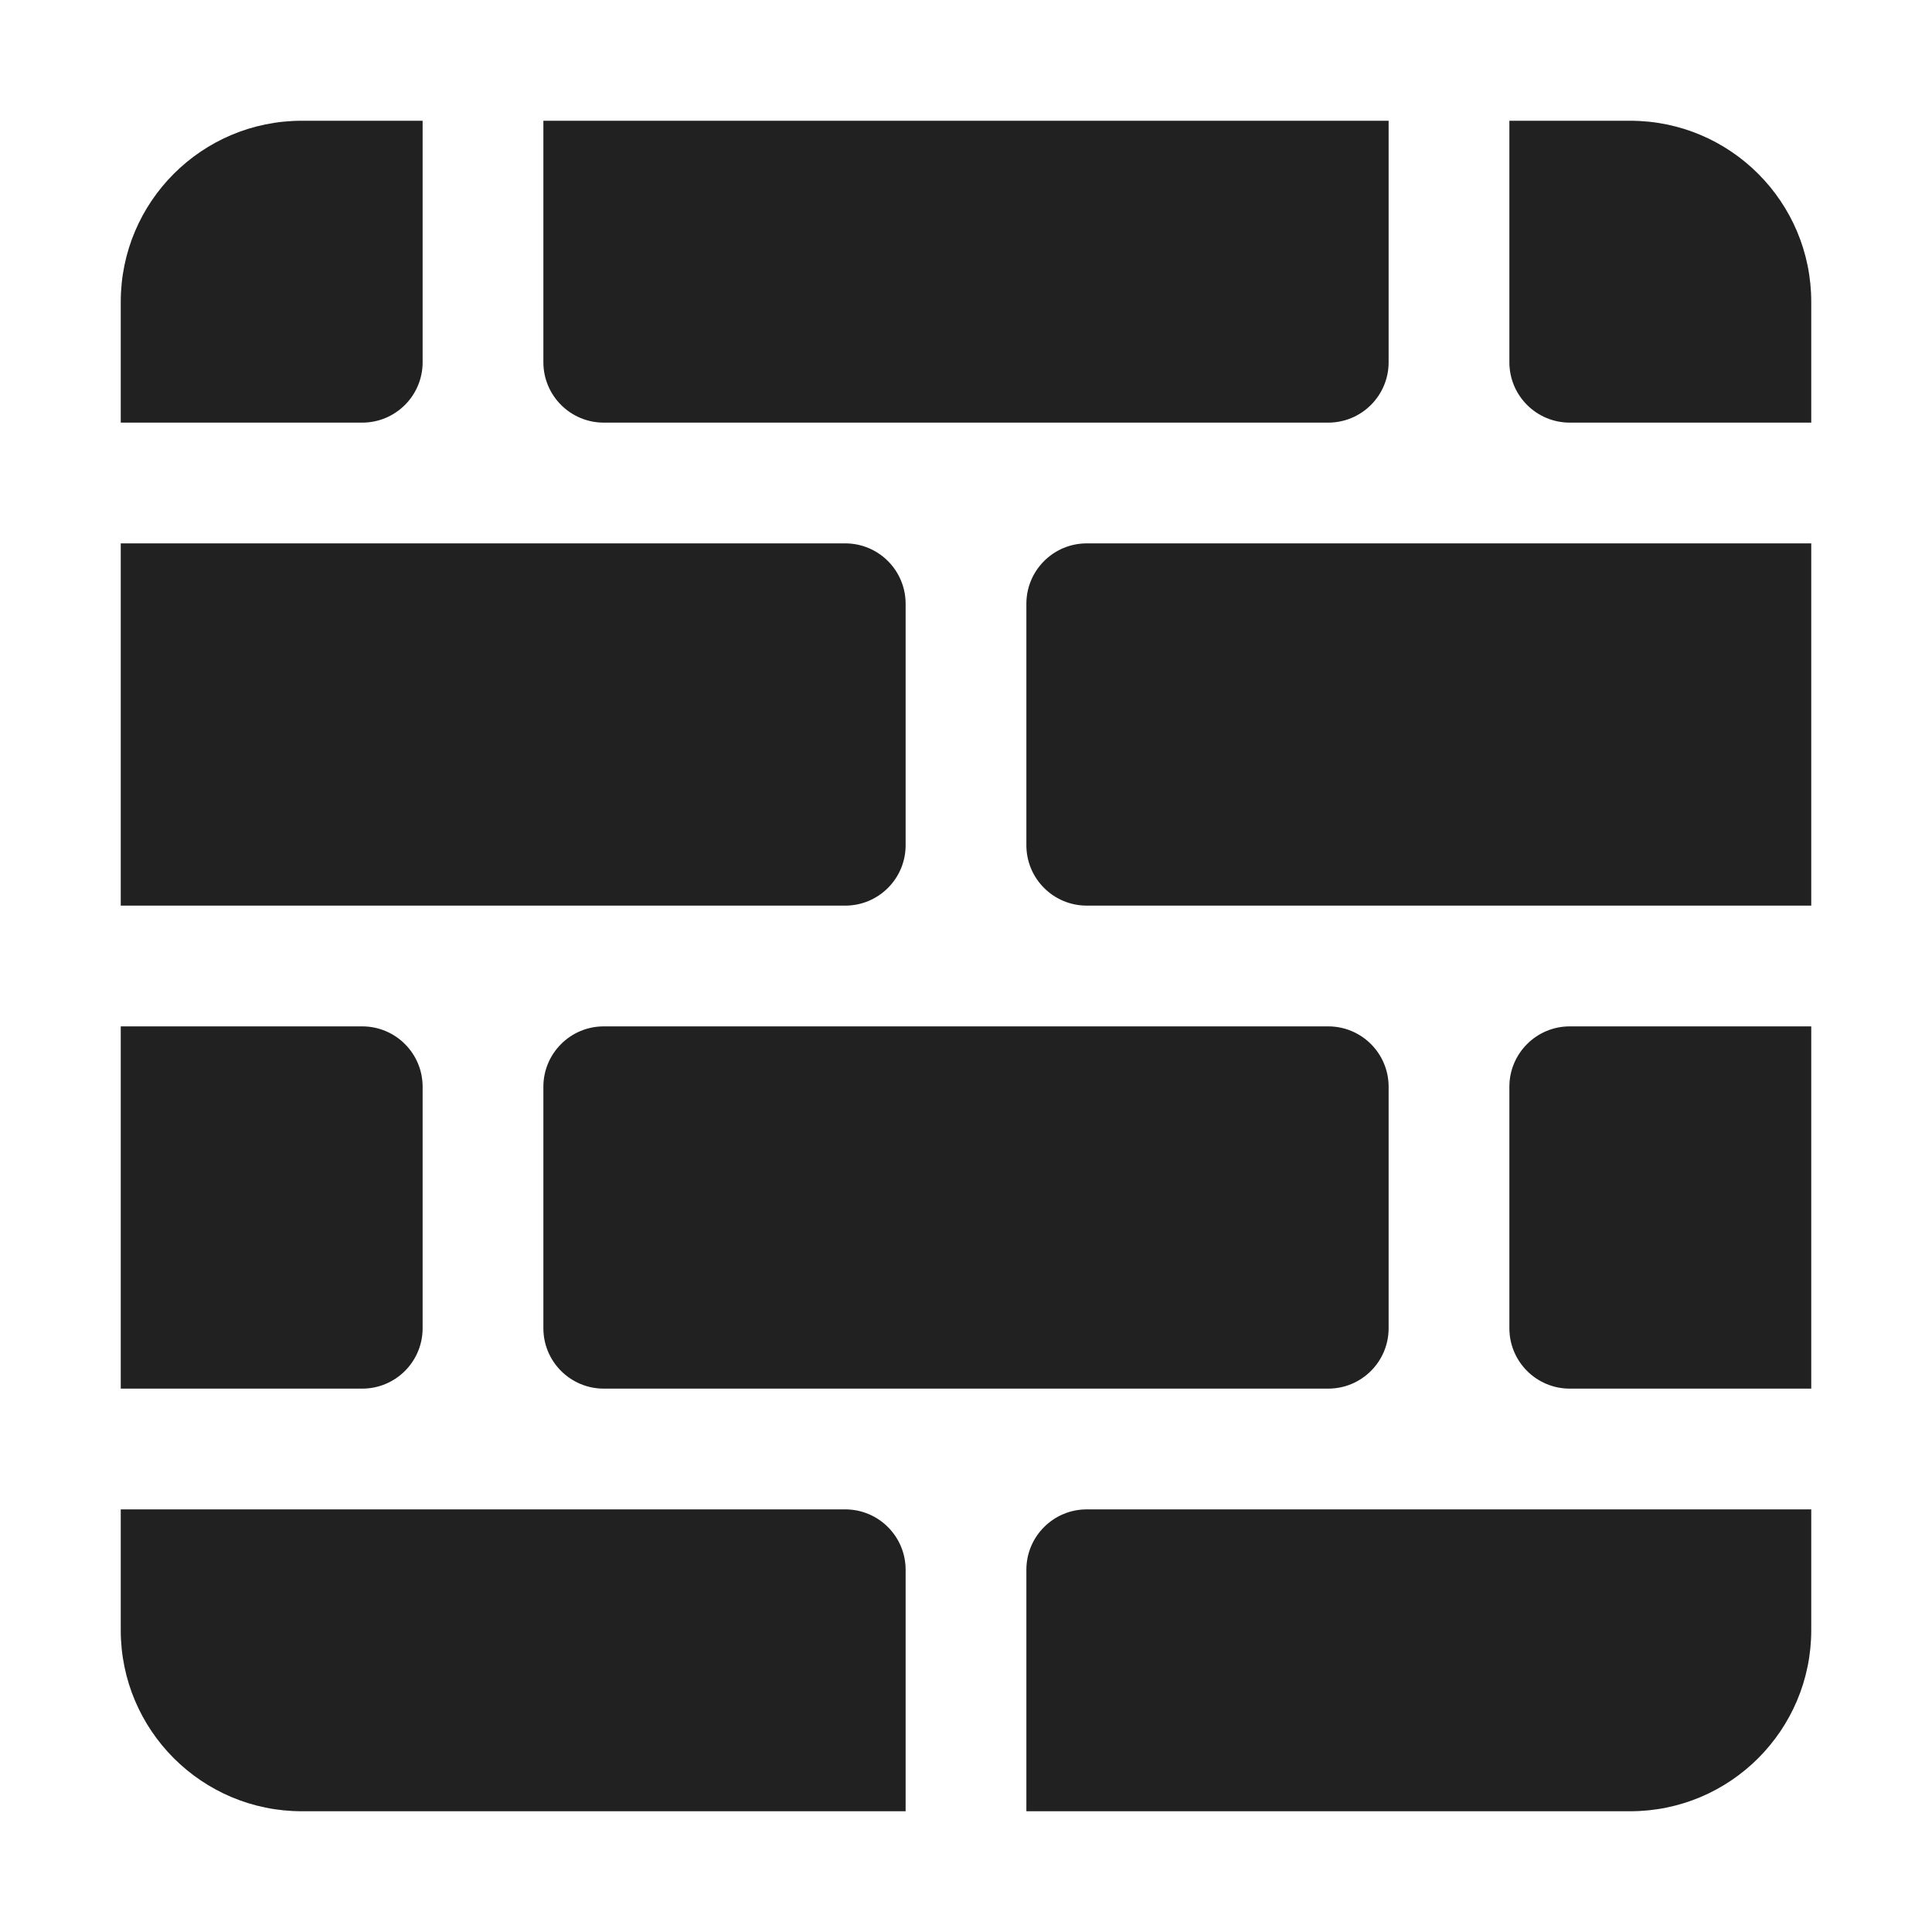
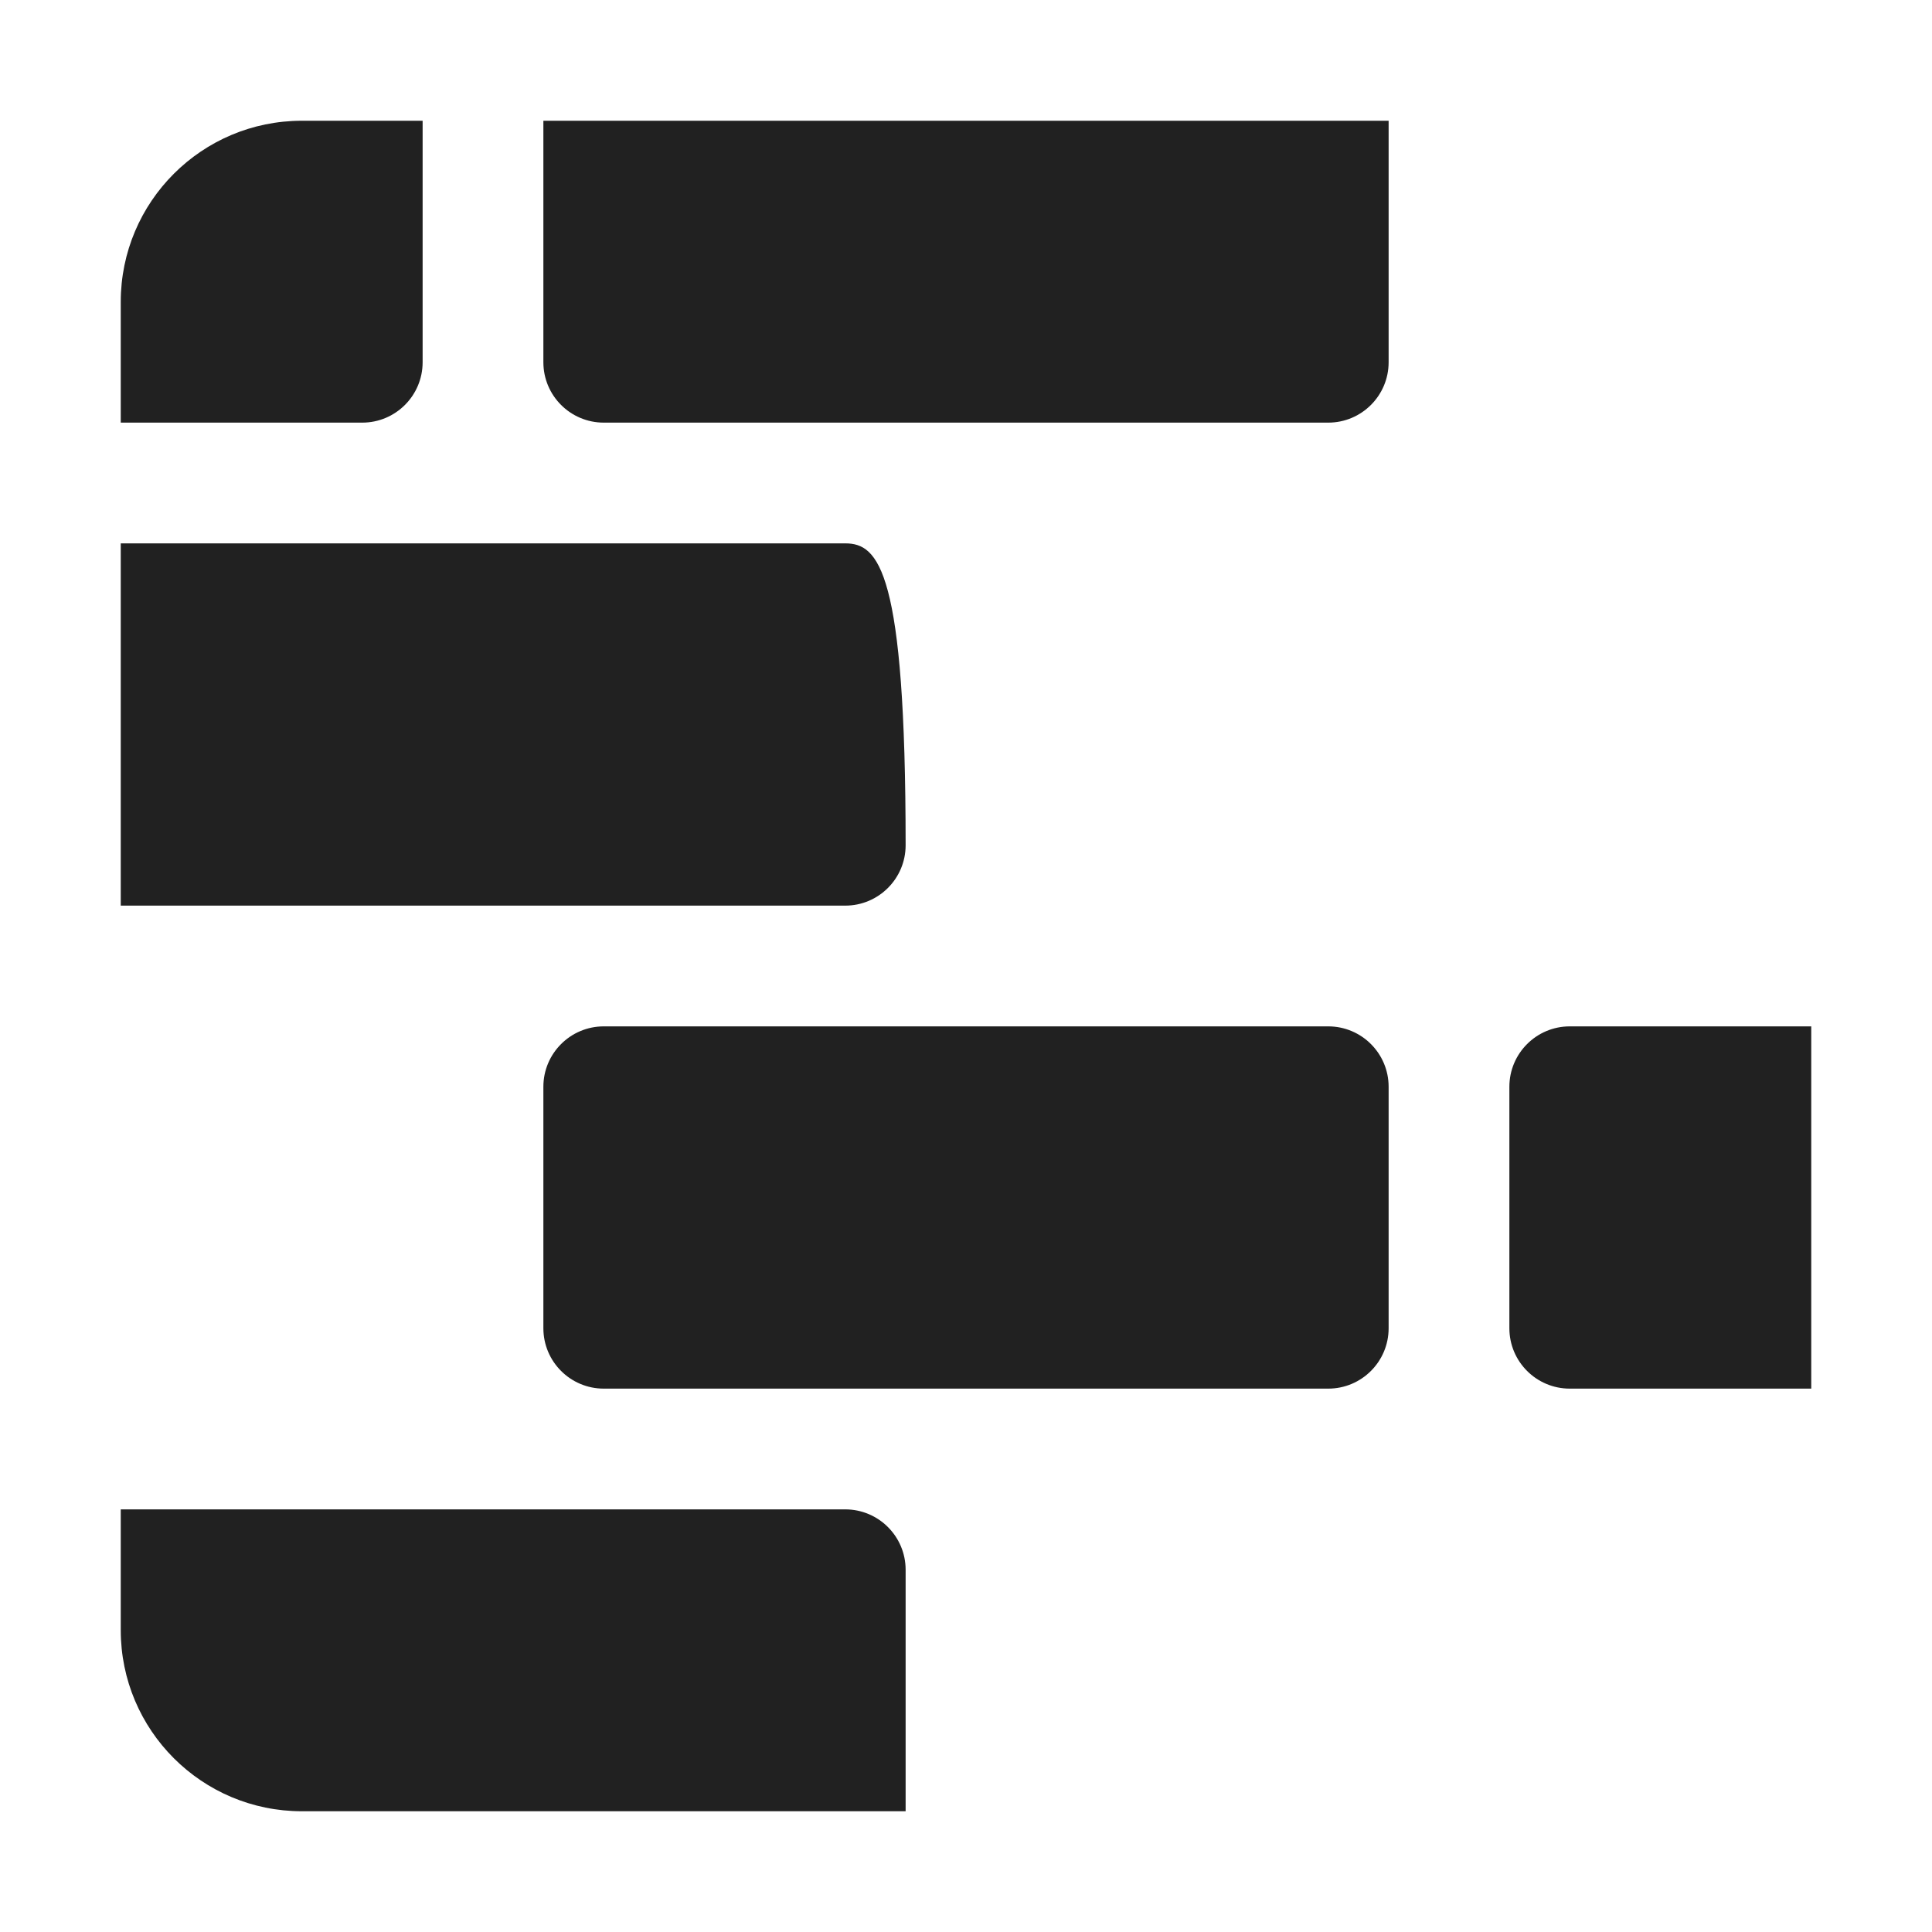
<svg xmlns="http://www.w3.org/2000/svg" width="32" height="32" viewBox="0 0 32 32" fill="none">
  <path d="M5 2C3.343 2 2 3.343 2 5V7H6C6.552 7 7 6.552 7 6V2H5Z" fill="#212121" />
  <path d="M9 2V6C9 6.552 9.448 7 10 7H22C22.552 7 23 6.552 23 6V2H9Z" fill="#212121" />
-   <path d="M25 2V6C25 6.552 25.448 7 26 7H30V5C30 3.343 28.657 2 27 2H25Z" fill="#212121" />
-   <path d="M30 9H18C17.448 9 17 9.448 17 10V14C17 14.552 17.448 15 18 15H30V9Z" fill="#212121" />
  <path d="M30 17H26C25.448 17 25 17.448 25 18V22C25 22.552 25.448 23 26 23H30V17Z" fill="#212121" />
-   <path d="M30 25H18C17.448 25 17 25.448 17 26V30H27C28.657 30 30 28.657 30 27V25Z" fill="#212121" />
  <path d="M15 30V26C15 25.448 14.552 25 14 25H2V27C2 28.657 3.343 30 5 30H15Z" fill="#212121" />
-   <path d="M2 23H6C6.552 23 7 22.552 7 22V18C7 17.448 6.552 17 6 17H2V23Z" fill="#212121" />
-   <path d="M2 15H14C14.552 15 15 14.552 15 14V10C15 9.448 14.552 9 14 9H2V15Z" fill="#212121" />
+   <path d="M2 15H14C14.552 15 15 14.552 15 14C15 9.448 14.552 9 14 9H2V15Z" fill="#212121" />
  <path d="M9 18C9 17.448 9.448 17 10 17H22C22.552 17 23 17.448 23 18V22C23 22.552 22.552 23 22 23H10C9.448 23 9 22.552 9 22V18Z" fill="#212121" />
</svg>